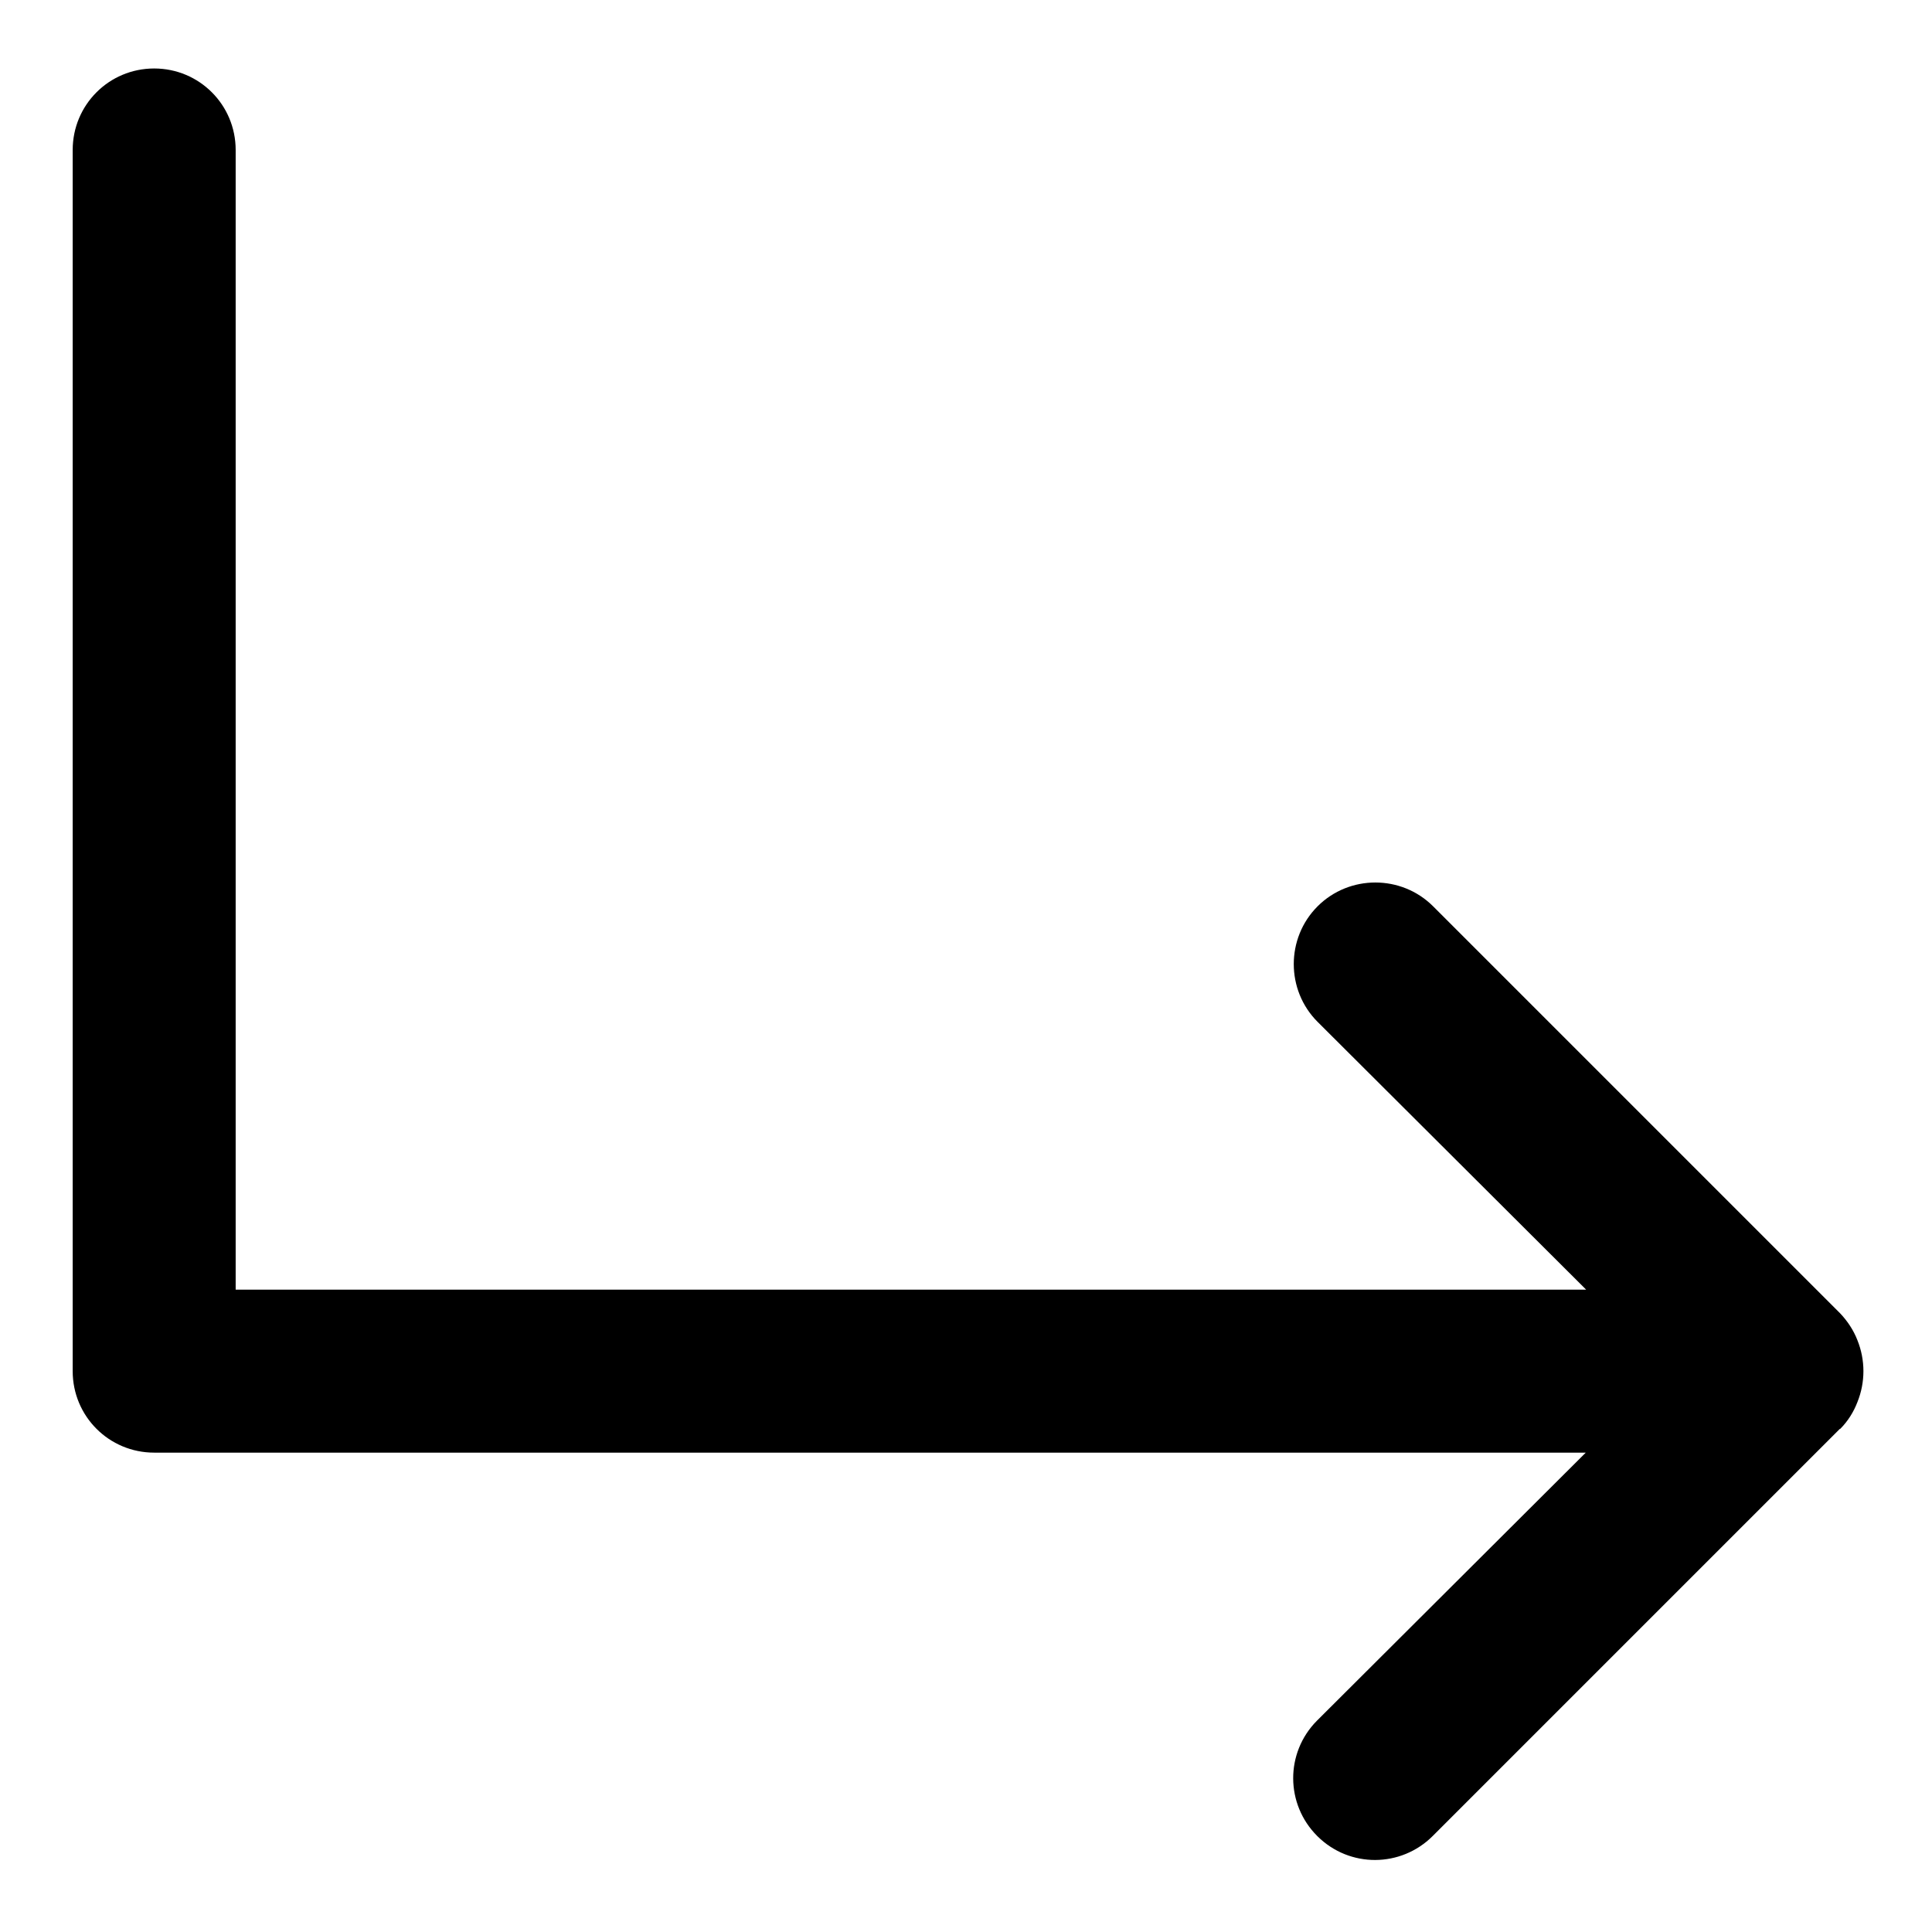
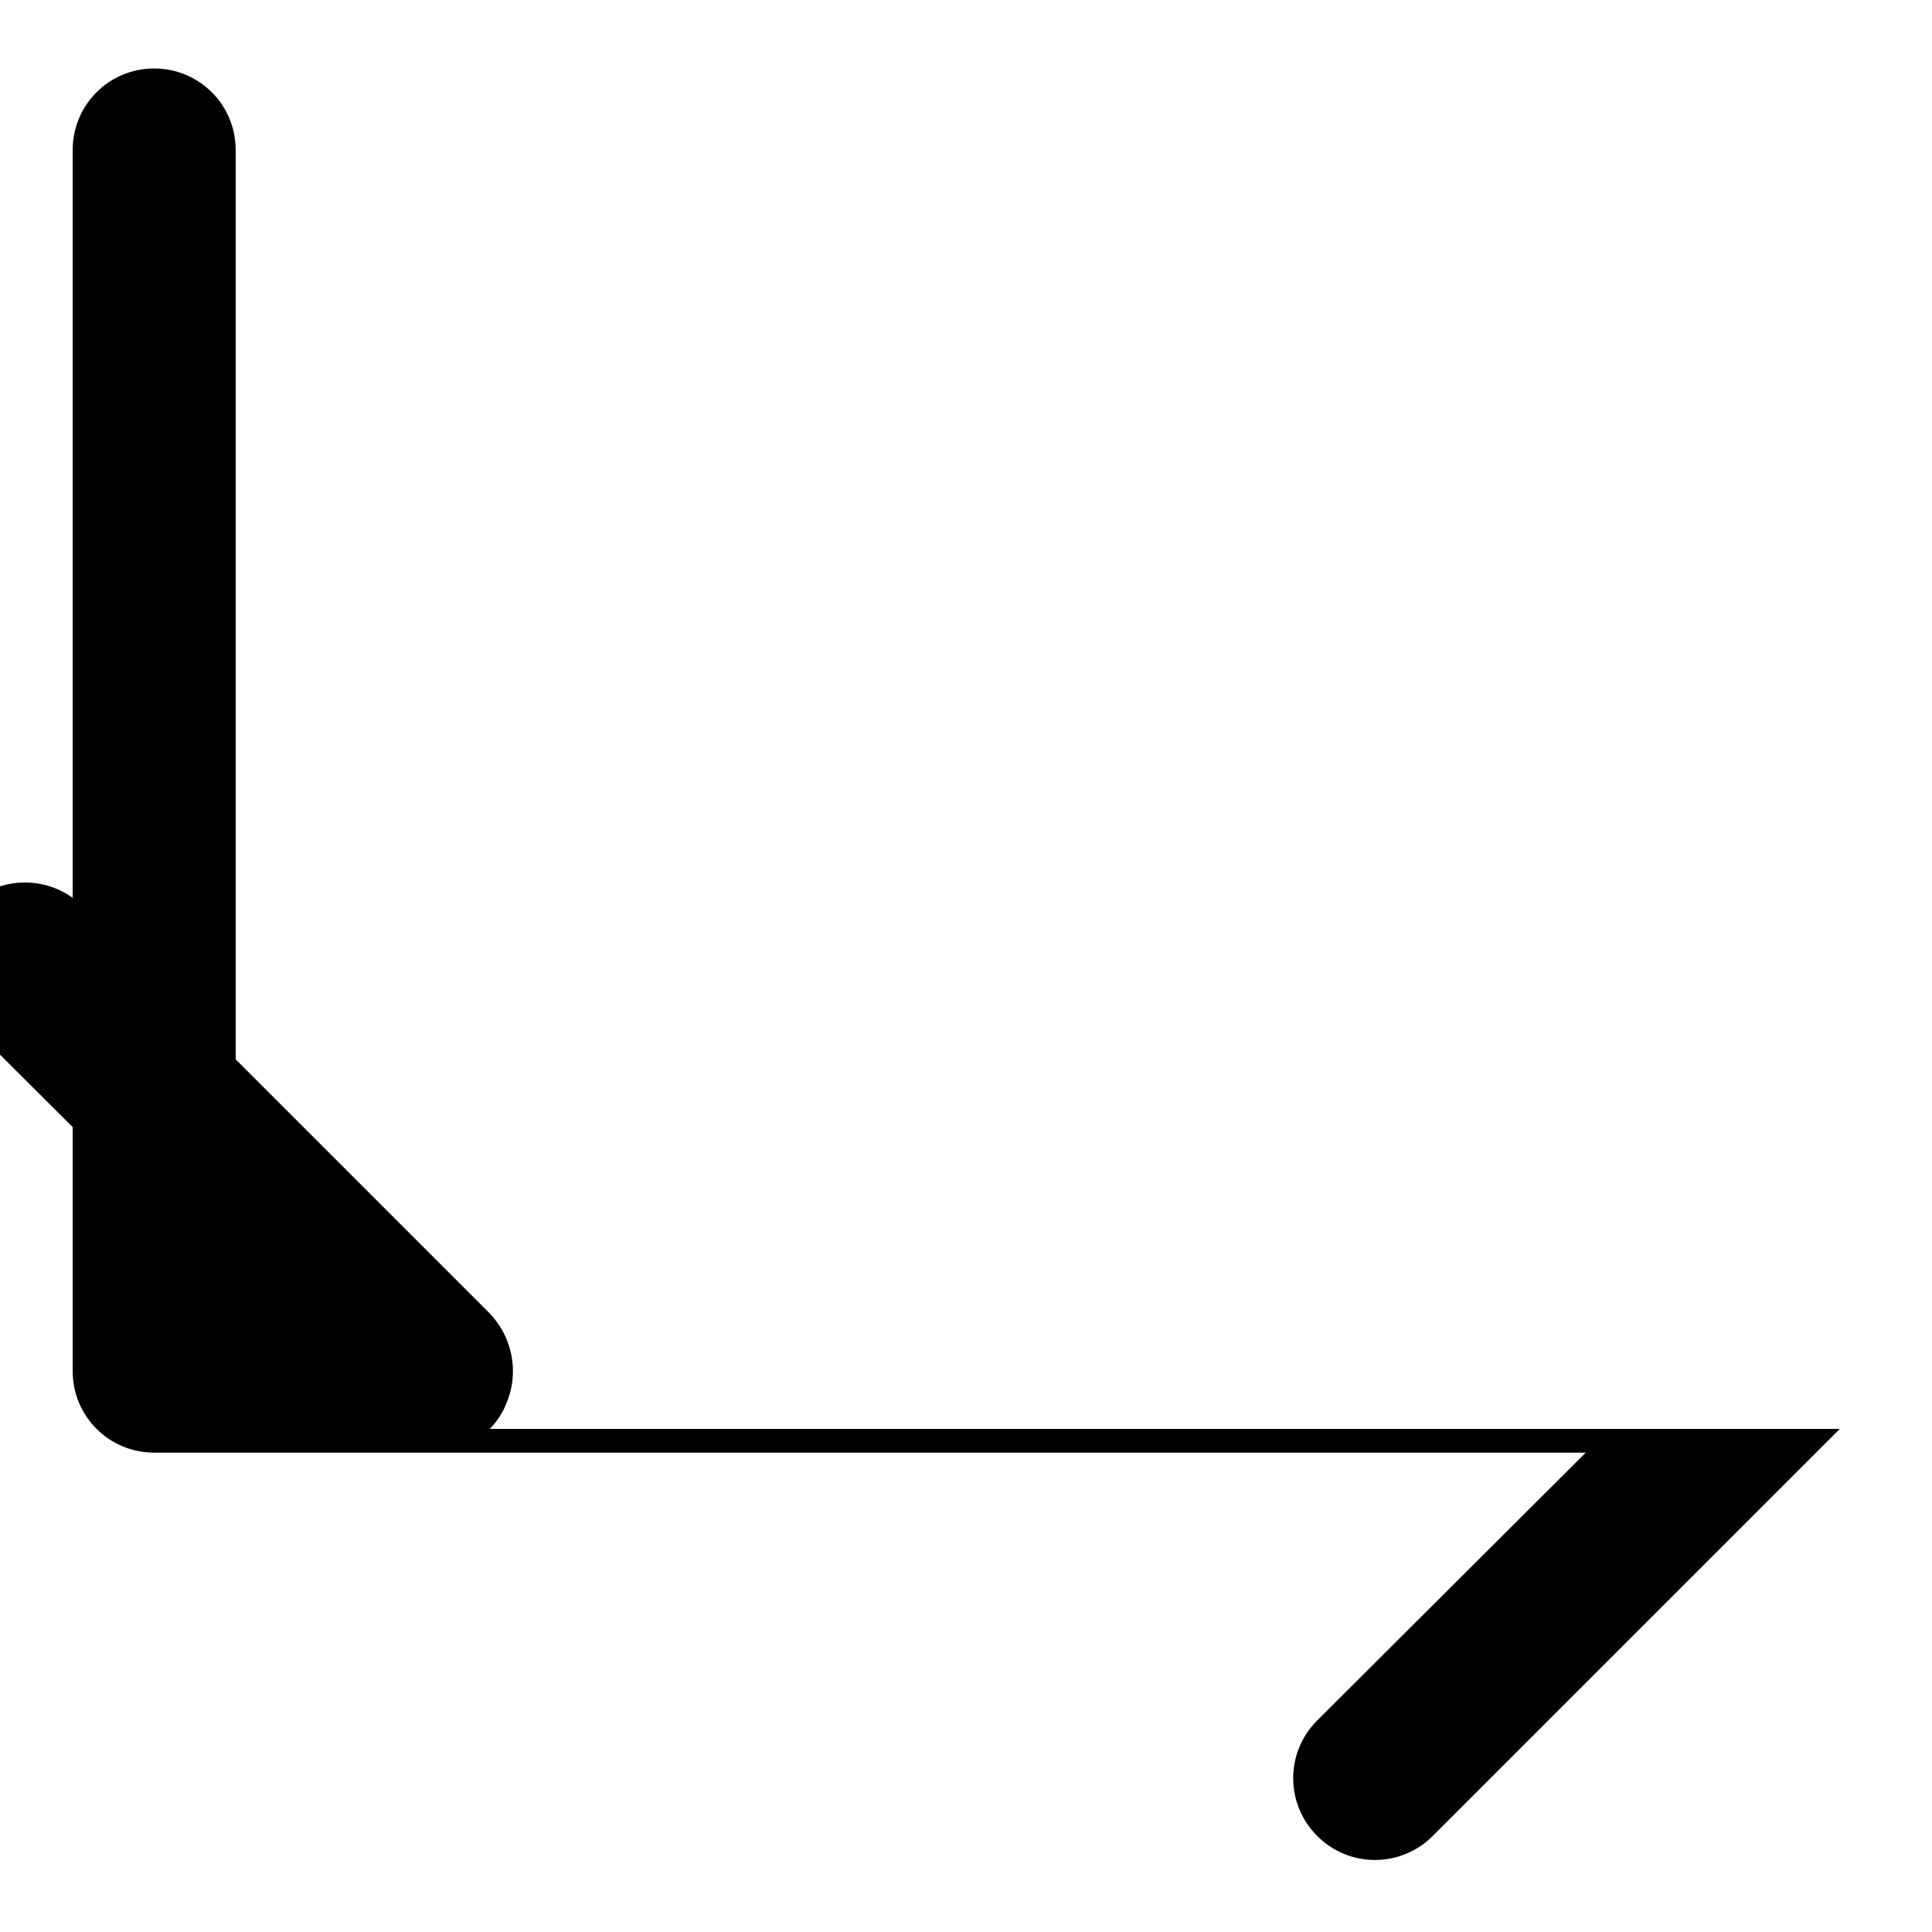
<svg xmlns="http://www.w3.org/2000/svg" id="Calque_1" version="1.1" viewBox="0 0 505 505">
-   <path d="M480.9,373.5l-106.4,106.4c-8.3,8.3-21.7,8.4-30.1.1,0,0,0,0-.1-.1-8.3-8.3-8.4-21.7-.1-30.1,0,0,0,0,.1-.1l70.2-70H40.3c-11.8,0-21.3-9.5-21.3-21.3V39.2c0-11.8,9.5-21.3,21.3-21.3s21.3,9.5,21.3,21.3v297.9h353l-70.2-70c-8.3-8.3-8.3-21.9,0-30.2,8.3-8.3,21.9-8.3,30.2,0l106.4,106.4c1.9,2,3.5,4.4,4.5,7,2.1,5.2,2.1,11,0,16.2-1,2.6-2.5,5-4.5,7Z" />
+   <path d="M480.9,373.5l-106.4,106.4c-8.3,8.3-21.7,8.4-30.1.1,0,0,0,0-.1-.1-8.3-8.3-8.4-21.7-.1-30.1,0,0,0,0,.1-.1l70.2-70H40.3c-11.8,0-21.3-9.5-21.3-21.3V39.2c0-11.8,9.5-21.3,21.3-21.3s21.3,9.5,21.3,21.3v297.9l-70.2-70c-8.3-8.3-8.3-21.9,0-30.2,8.3-8.3,21.9-8.3,30.2,0l106.4,106.4c1.9,2,3.5,4.4,4.5,7,2.1,5.2,2.1,11,0,16.2-1,2.6-2.5,5-4.5,7Z" />
</svg>